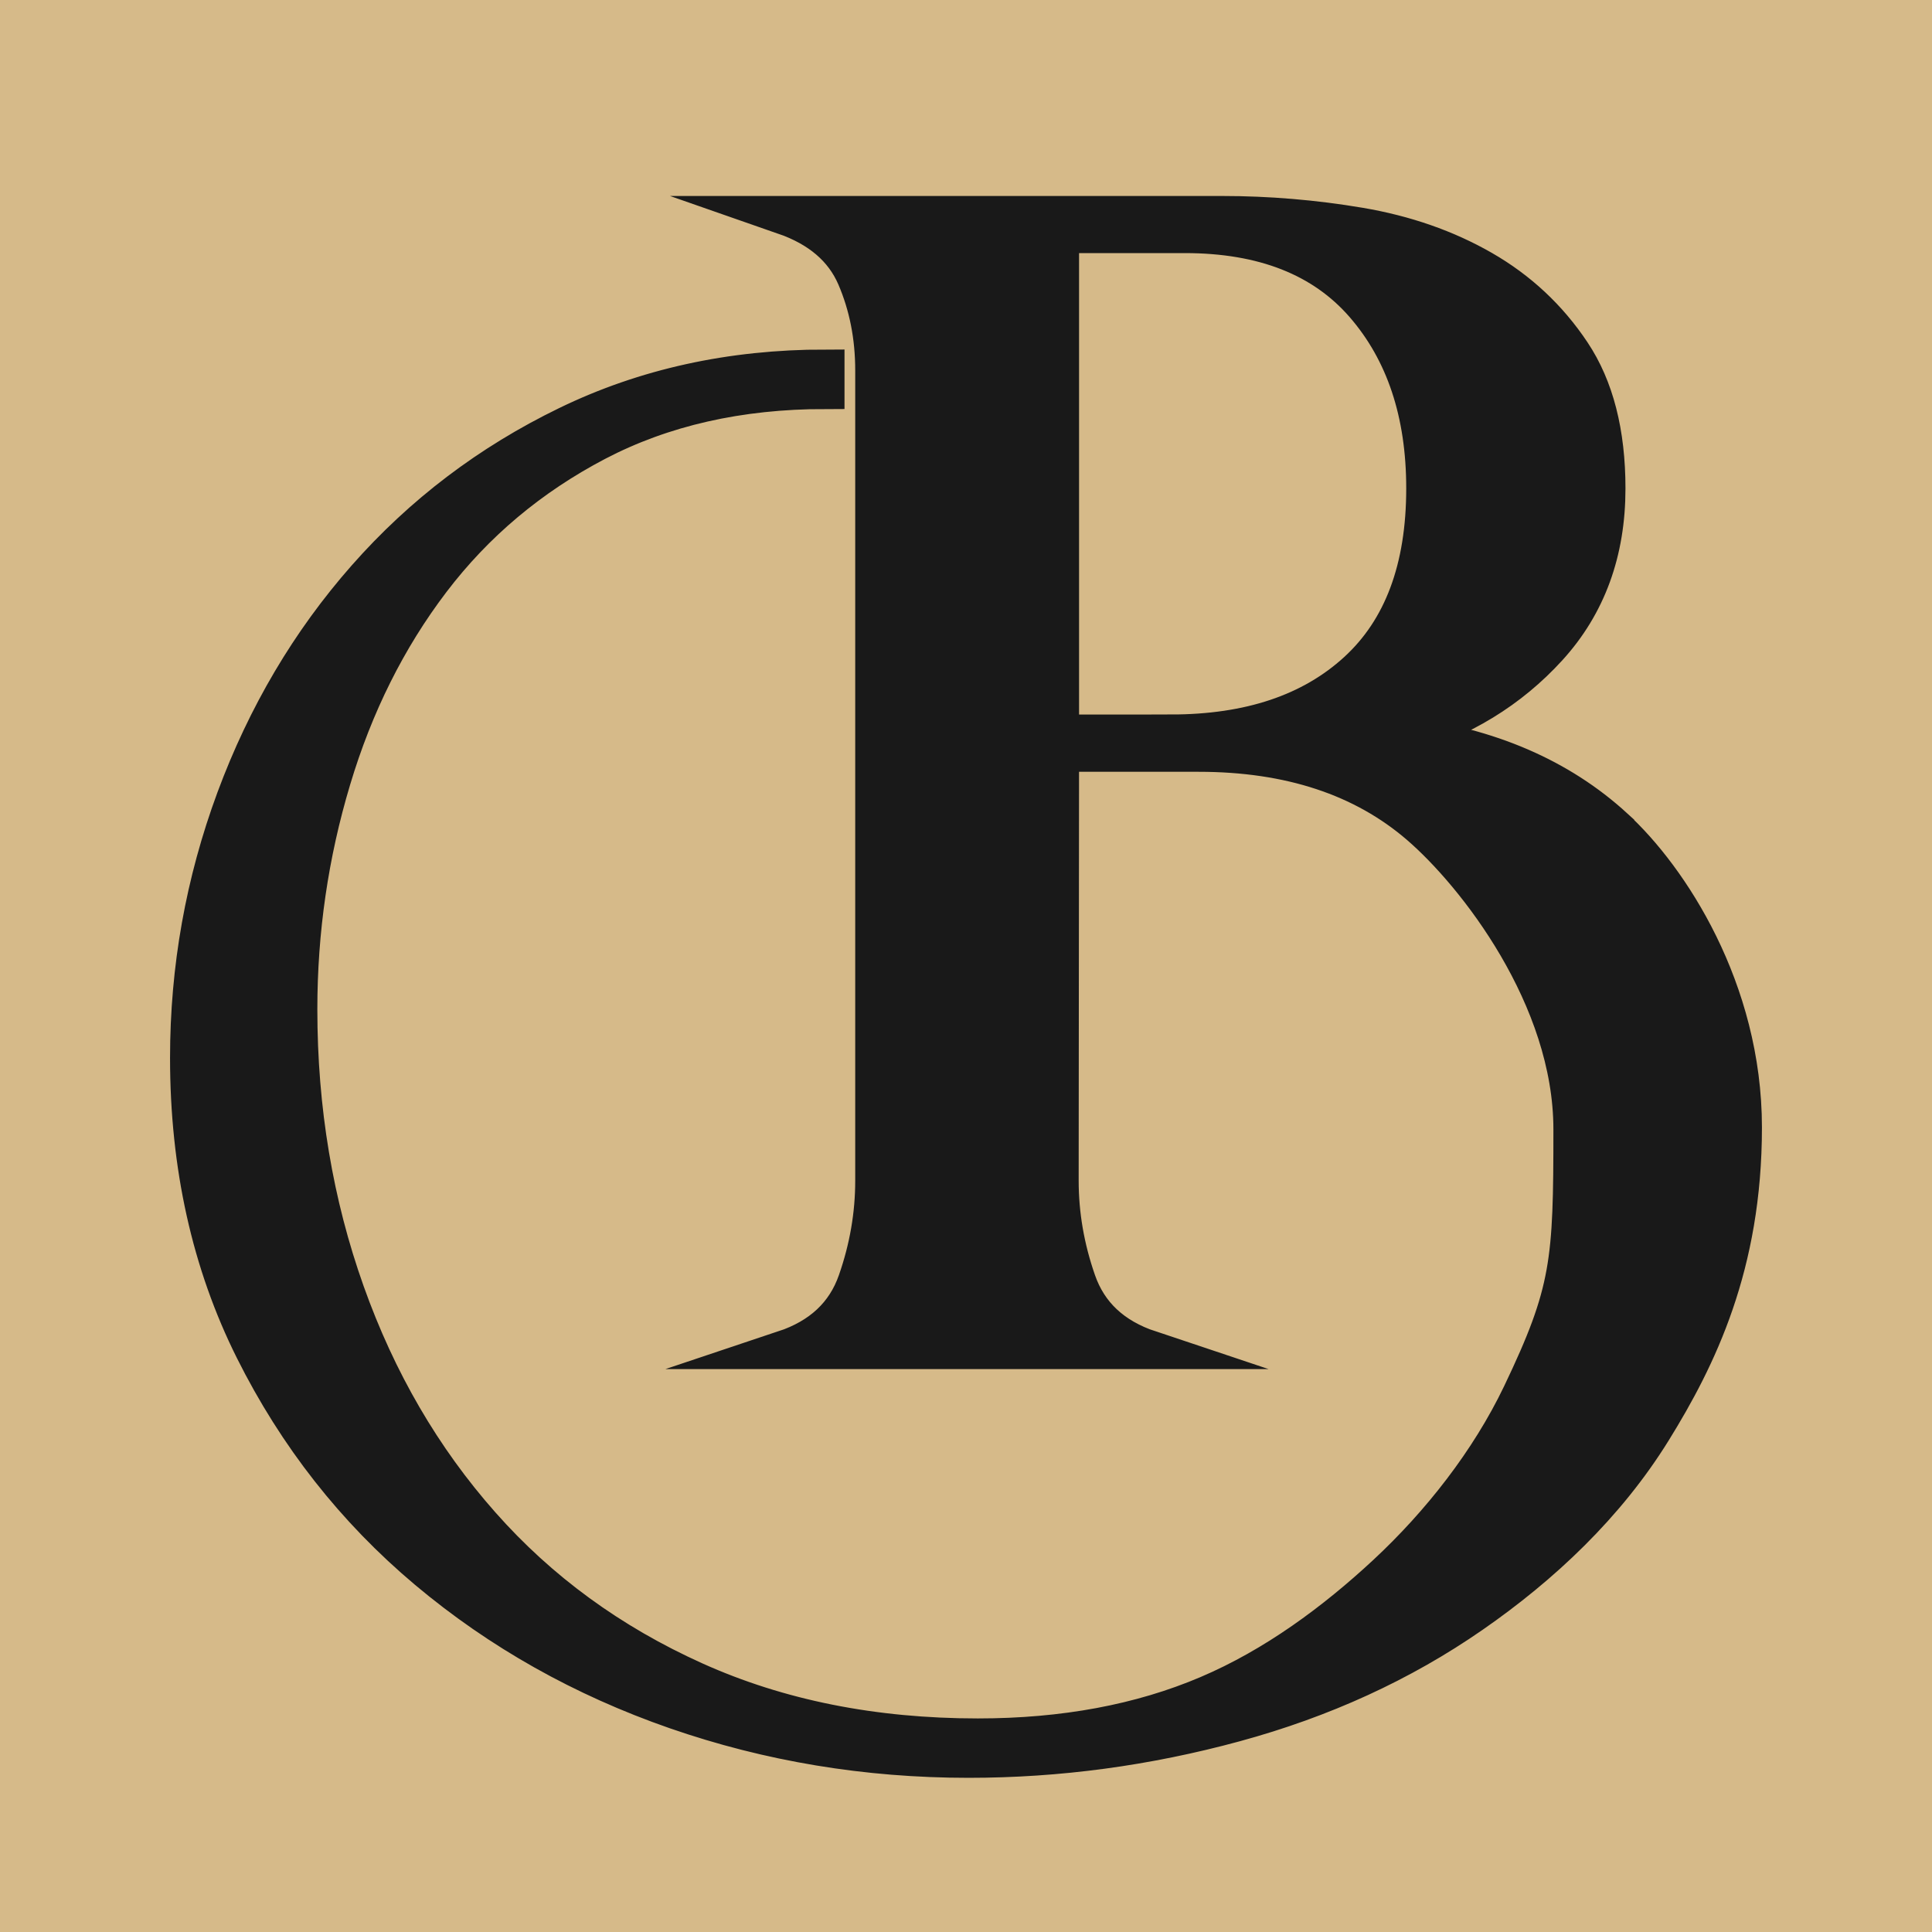
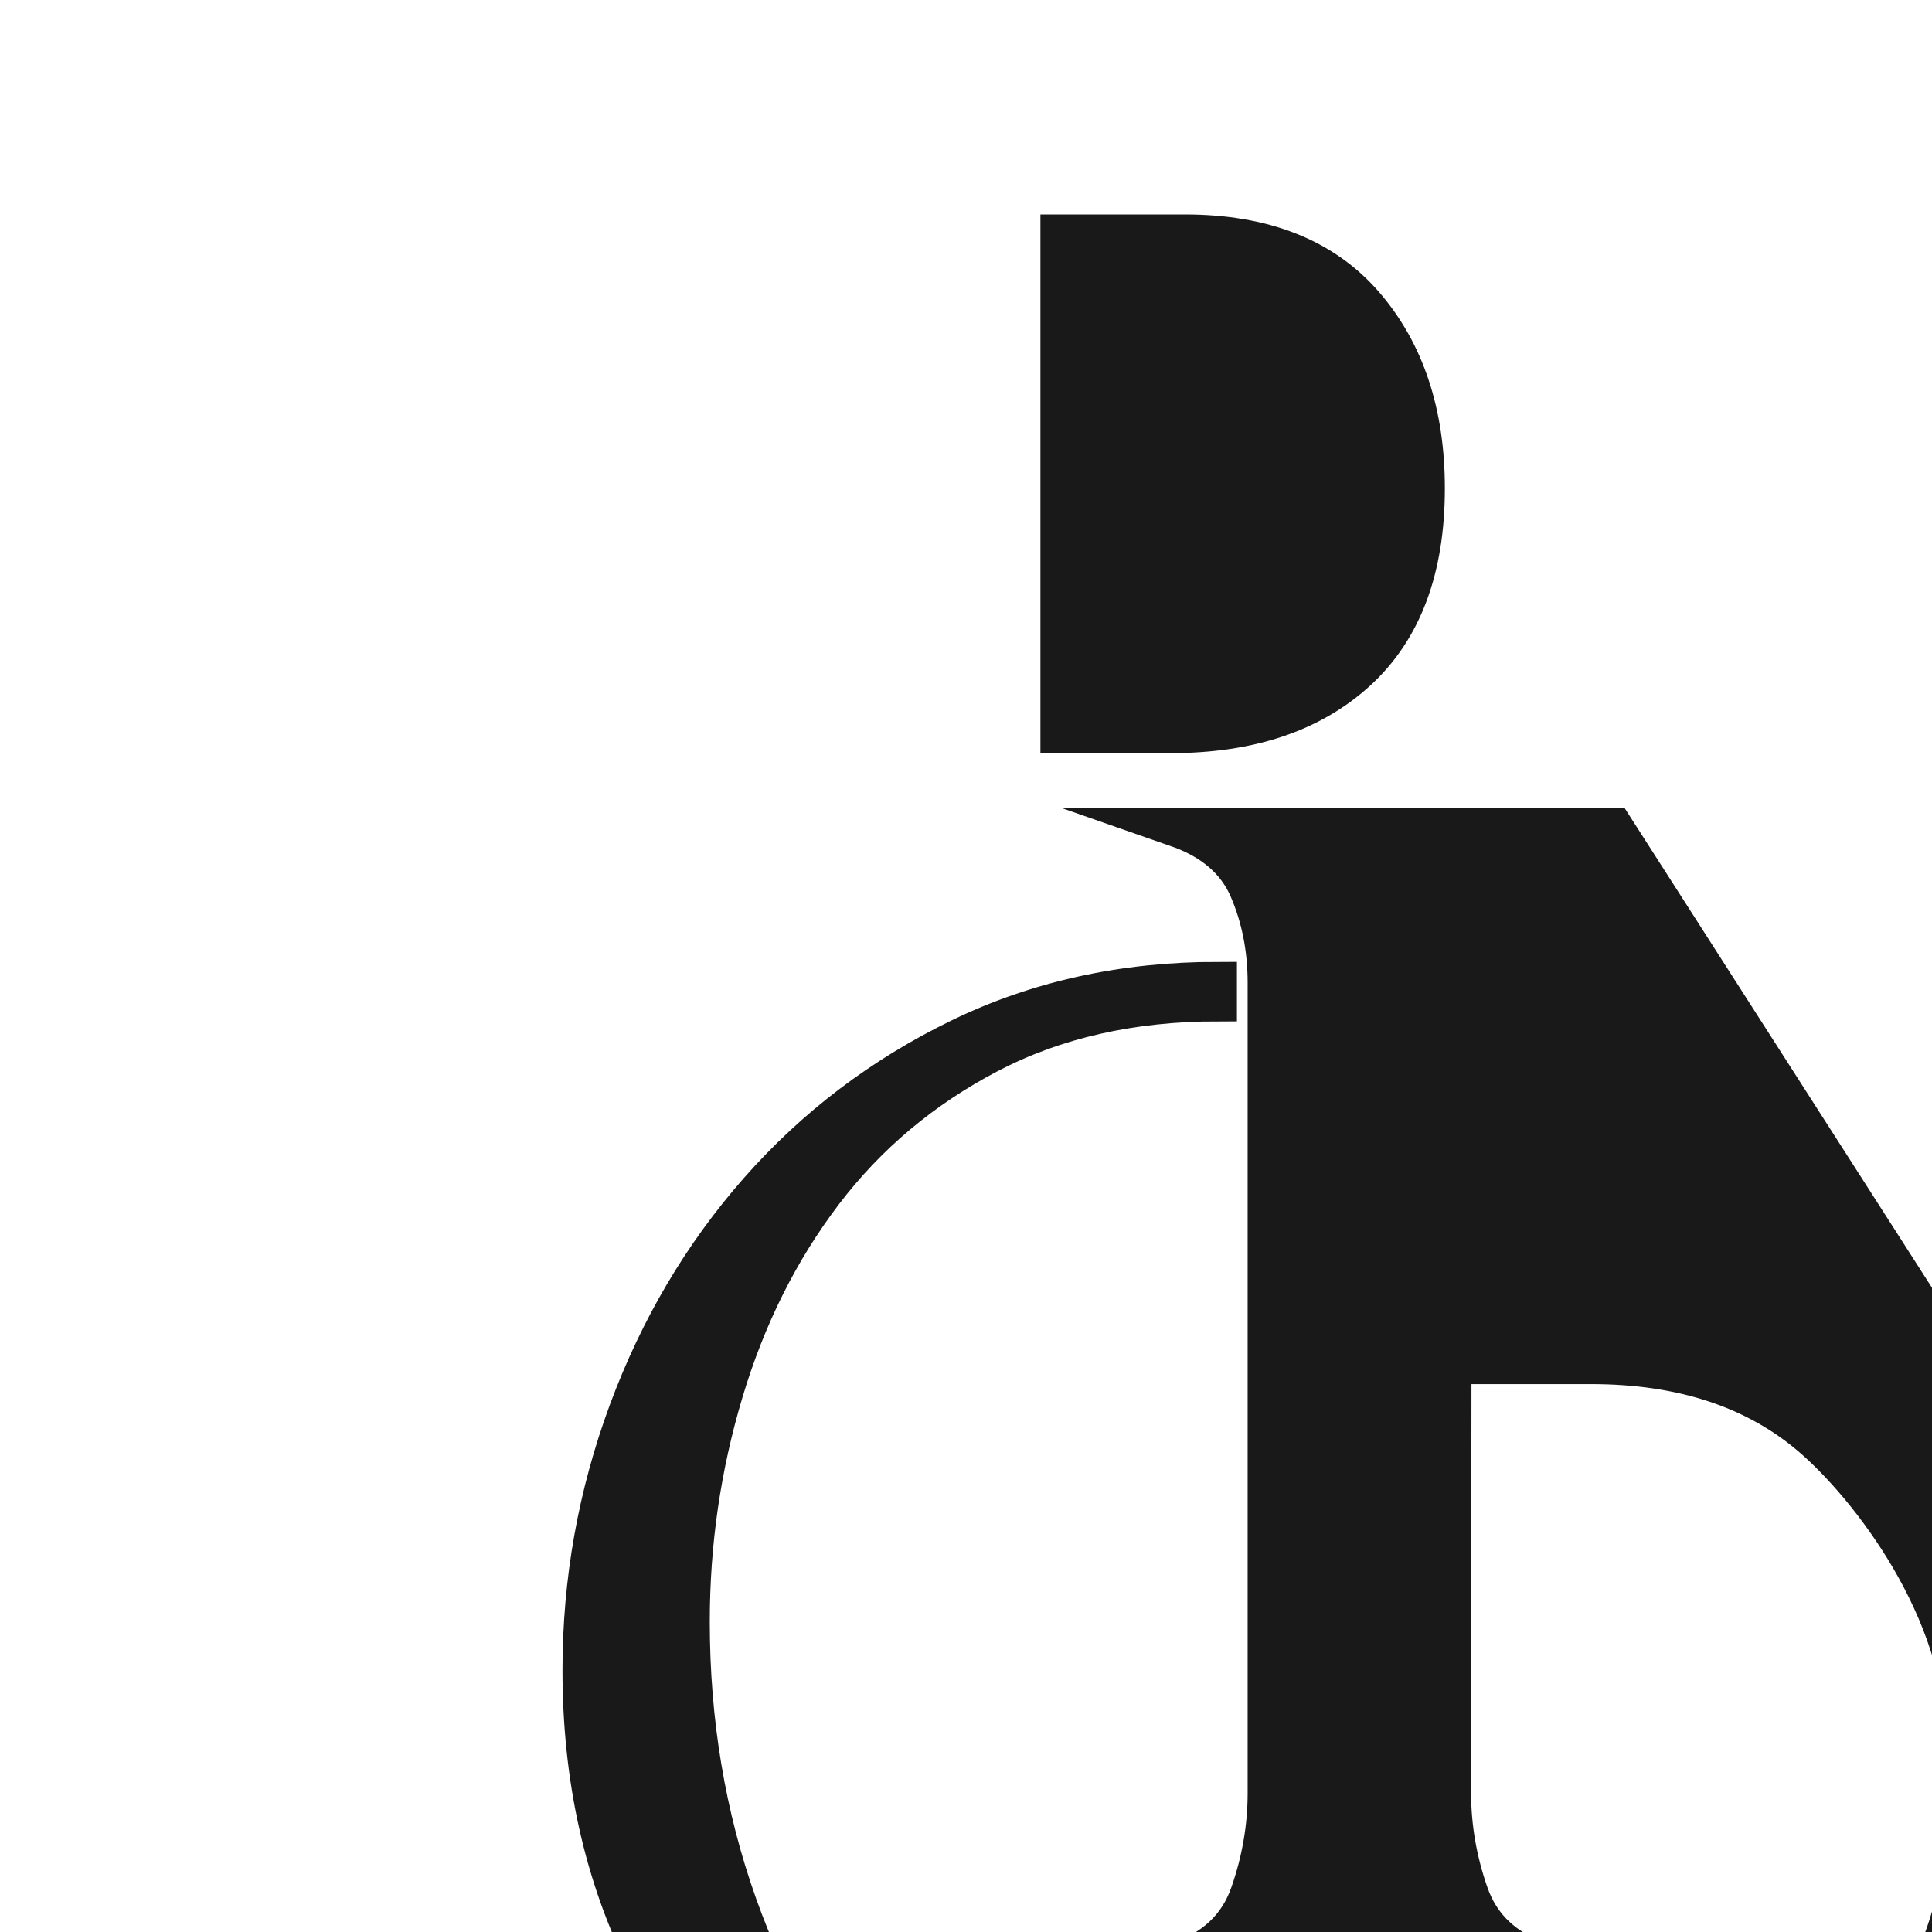
<svg xmlns="http://www.w3.org/2000/svg" id="b" viewBox="0 0 500 500">
-   <rect width="500" height="500" fill="#d6ba89" />
-   <path d="M417.76,214.19c-14.18-12.98-32.46-20.87-54.82-23.67,15.17-4.39,27.76-12.08,37.75-23.07,9.98-10.98,14.98-24.66,14.98-41.04,0-14.38-2.99-26.06-8.99-35.05-5.99-8.99-13.69-16.18-23.07-21.57-9.39-5.39-19.98-9.08-31.76-11.08-11.79-1.99-23.67-2.99-35.65-2.99h-113.24c9.19,3.2,15.37,8.49,18.58,15.88,3.19,7.39,4.79,15.48,4.79,24.27v209.71c0,8.79-1.5,17.48-4.5,26.06-2.99,8.59-9.29,14.48-18.87,17.68h94.57c-9.59-3.2-15.88-9.09-18.87-17.68-3-8.59-4.5-17.27-4.5-26.06l.1-110.84h35.95c23.56,0,42.63,6.29,57.22,18.88,14.58,12.58,39.59,44.41,39.59,78.66s-.5,41.97-13.23,68.59c-8.3,17.35-21.02,33.54-35.03,46.55-13.25,12.3-28.79,23.85-46.17,31.23-17.35,7.38-37.19,11.08-59.52,11.08-27.13,0-51.58-4.89-73.31-14.67-21.73-9.78-40.19-23.23-55.34-40.39-15.18-17.16-26.85-37.19-35.02-60.14-8.17-22.95-12.27-47.37-12.27-73.31,0-20.35,2.88-40.19,8.68-59.52,5.79-19.36,14.36-36.52,25.72-51.47,11.39-14.98,25.63-26.93,42.79-35.92,17.16-8.96,36.91-13.45,59.24-13.45v-5.4c-24.31,0-46.58,4.89-66.7,14.67-20.15,9.78-37.5,22.95-52.09,39.51-14.56,16.53-25.8,35.58-33.8,57.15-7.97,21.54-11.96,43.86-11.96,67.01,0,27.92,5.6,53.05,16.76,75.4,11.16,22.33,26.11,41.38,44.88,57.15,18.74,15.74,40.19,27.81,64.33,36.2,24.14,8.37,49.35,12.55,75.69,12.55,23.15,0,46.07-3.08,68.82-9.27,22.75-6.19,43.19-15.54,61.33-28.12,18.15-12.58,34.87-28.29,46.8-47.57,11.67-18.86,23.37-42.73,23.37-78.36s-19.05-64.58-33.23-77.56ZM303.02,189.92h-28.76V60.5h32.35c20.37,0,35.85,6.09,46.44,18.27,10.58,12.19,15.88,28.07,15.88,47.63,0,20.77-5.9,36.55-17.68,47.33-11.79,10.79-27.86,16.18-48.23,16.18Z" fill="#191919" stroke="#191919" stroke-miterlimit="10" stroke-width="10" />
+   <path d="M417.76,214.19h-113.24c9.19,3.2,15.37,8.49,18.58,15.88,3.19,7.39,4.79,15.48,4.79,24.27v209.71c0,8.79-1.5,17.48-4.5,26.06-2.99,8.59-9.29,14.48-18.87,17.68h94.57c-9.59-3.2-15.88-9.09-18.87-17.68-3-8.59-4.5-17.27-4.5-26.06l.1-110.84h35.95c23.56,0,42.63,6.29,57.22,18.88,14.58,12.58,39.59,44.41,39.59,78.66s-.5,41.97-13.23,68.59c-8.3,17.35-21.02,33.54-35.03,46.55-13.25,12.3-28.79,23.85-46.17,31.23-17.35,7.38-37.19,11.08-59.52,11.08-27.13,0-51.58-4.89-73.31-14.67-21.73-9.78-40.19-23.23-55.34-40.39-15.18-17.16-26.85-37.19-35.02-60.14-8.17-22.95-12.27-47.37-12.27-73.31,0-20.35,2.88-40.19,8.68-59.52,5.79-19.36,14.36-36.52,25.72-51.47,11.39-14.98,25.63-26.93,42.79-35.92,17.16-8.96,36.91-13.45,59.24-13.45v-5.4c-24.31,0-46.58,4.89-66.7,14.67-20.15,9.78-37.5,22.95-52.09,39.51-14.56,16.53-25.8,35.58-33.8,57.15-7.97,21.54-11.96,43.86-11.96,67.01,0,27.92,5.6,53.05,16.76,75.4,11.16,22.33,26.11,41.38,44.88,57.15,18.74,15.74,40.19,27.81,64.33,36.2,24.14,8.37,49.35,12.55,75.69,12.55,23.15,0,46.07-3.08,68.82-9.27,22.75-6.19,43.19-15.54,61.33-28.12,18.15-12.58,34.87-28.29,46.8-47.57,11.67-18.86,23.37-42.73,23.37-78.36s-19.05-64.58-33.23-77.56ZM303.02,189.92h-28.76V60.5h32.35c20.37,0,35.85,6.09,46.44,18.27,10.58,12.19,15.88,28.07,15.88,47.63,0,20.77-5.9,36.55-17.68,47.33-11.79,10.79-27.86,16.18-48.23,16.18Z" fill="#191919" stroke="#191919" stroke-miterlimit="10" stroke-width="10" />
</svg>